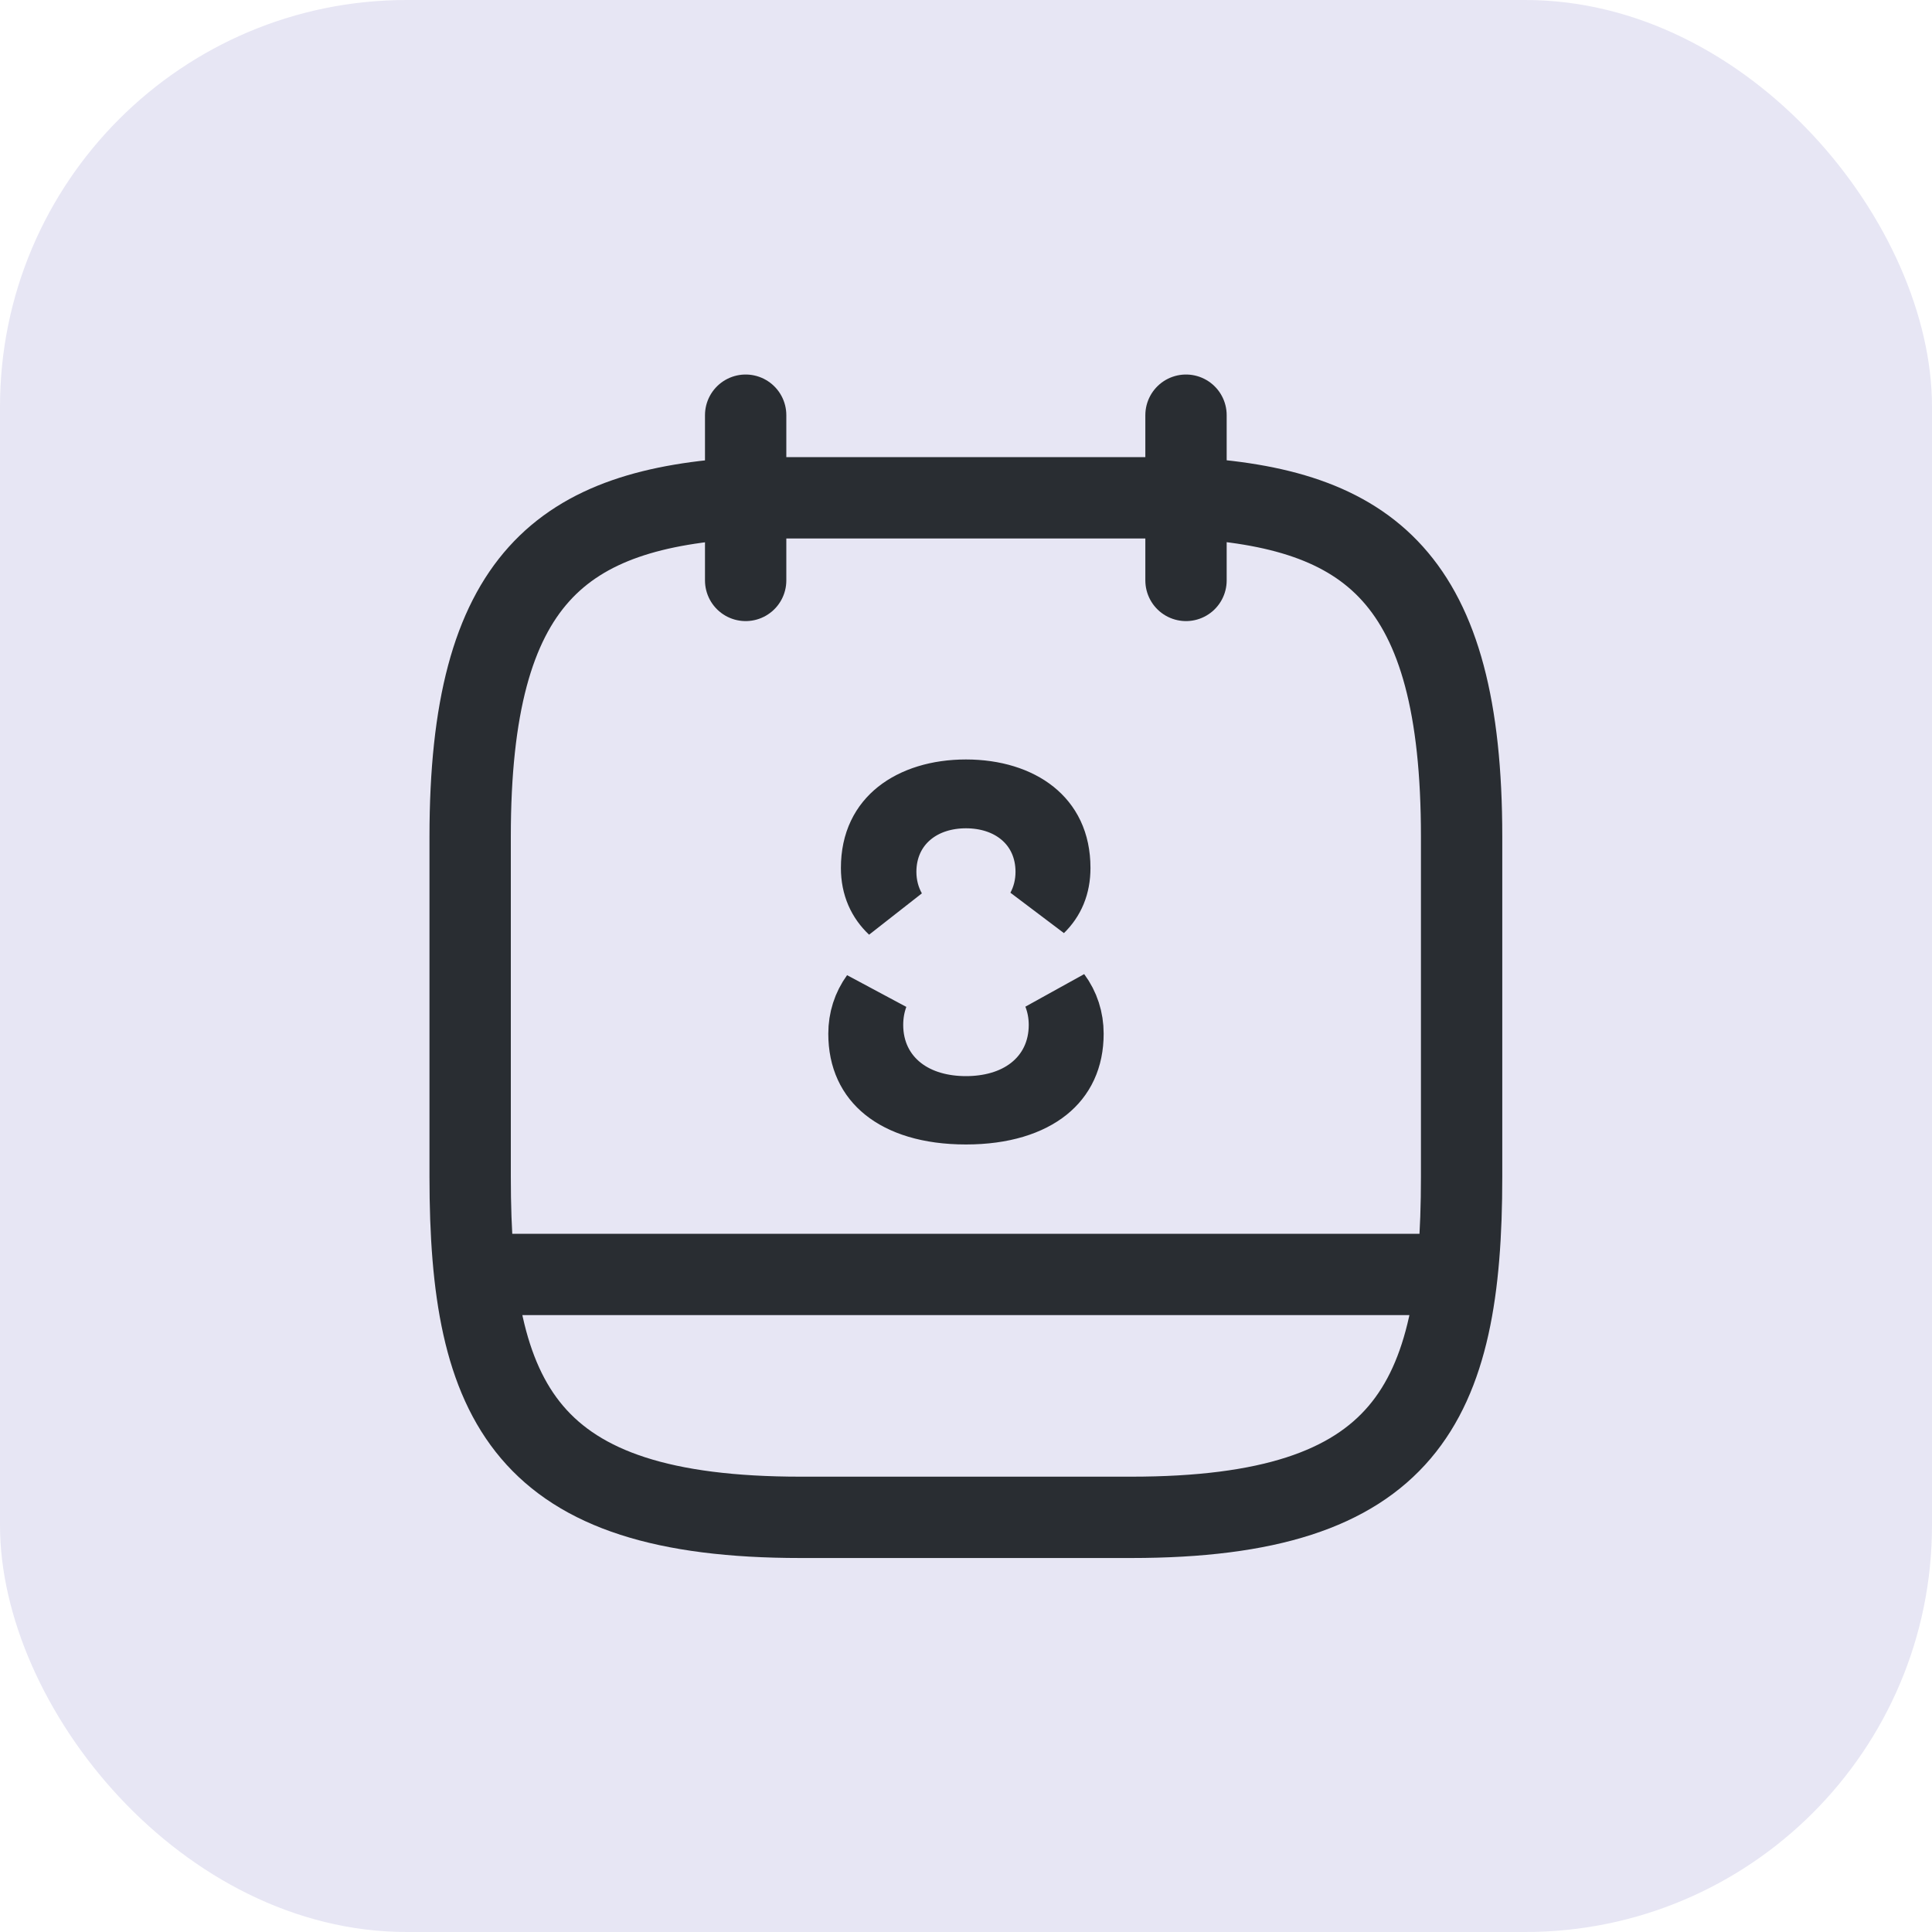
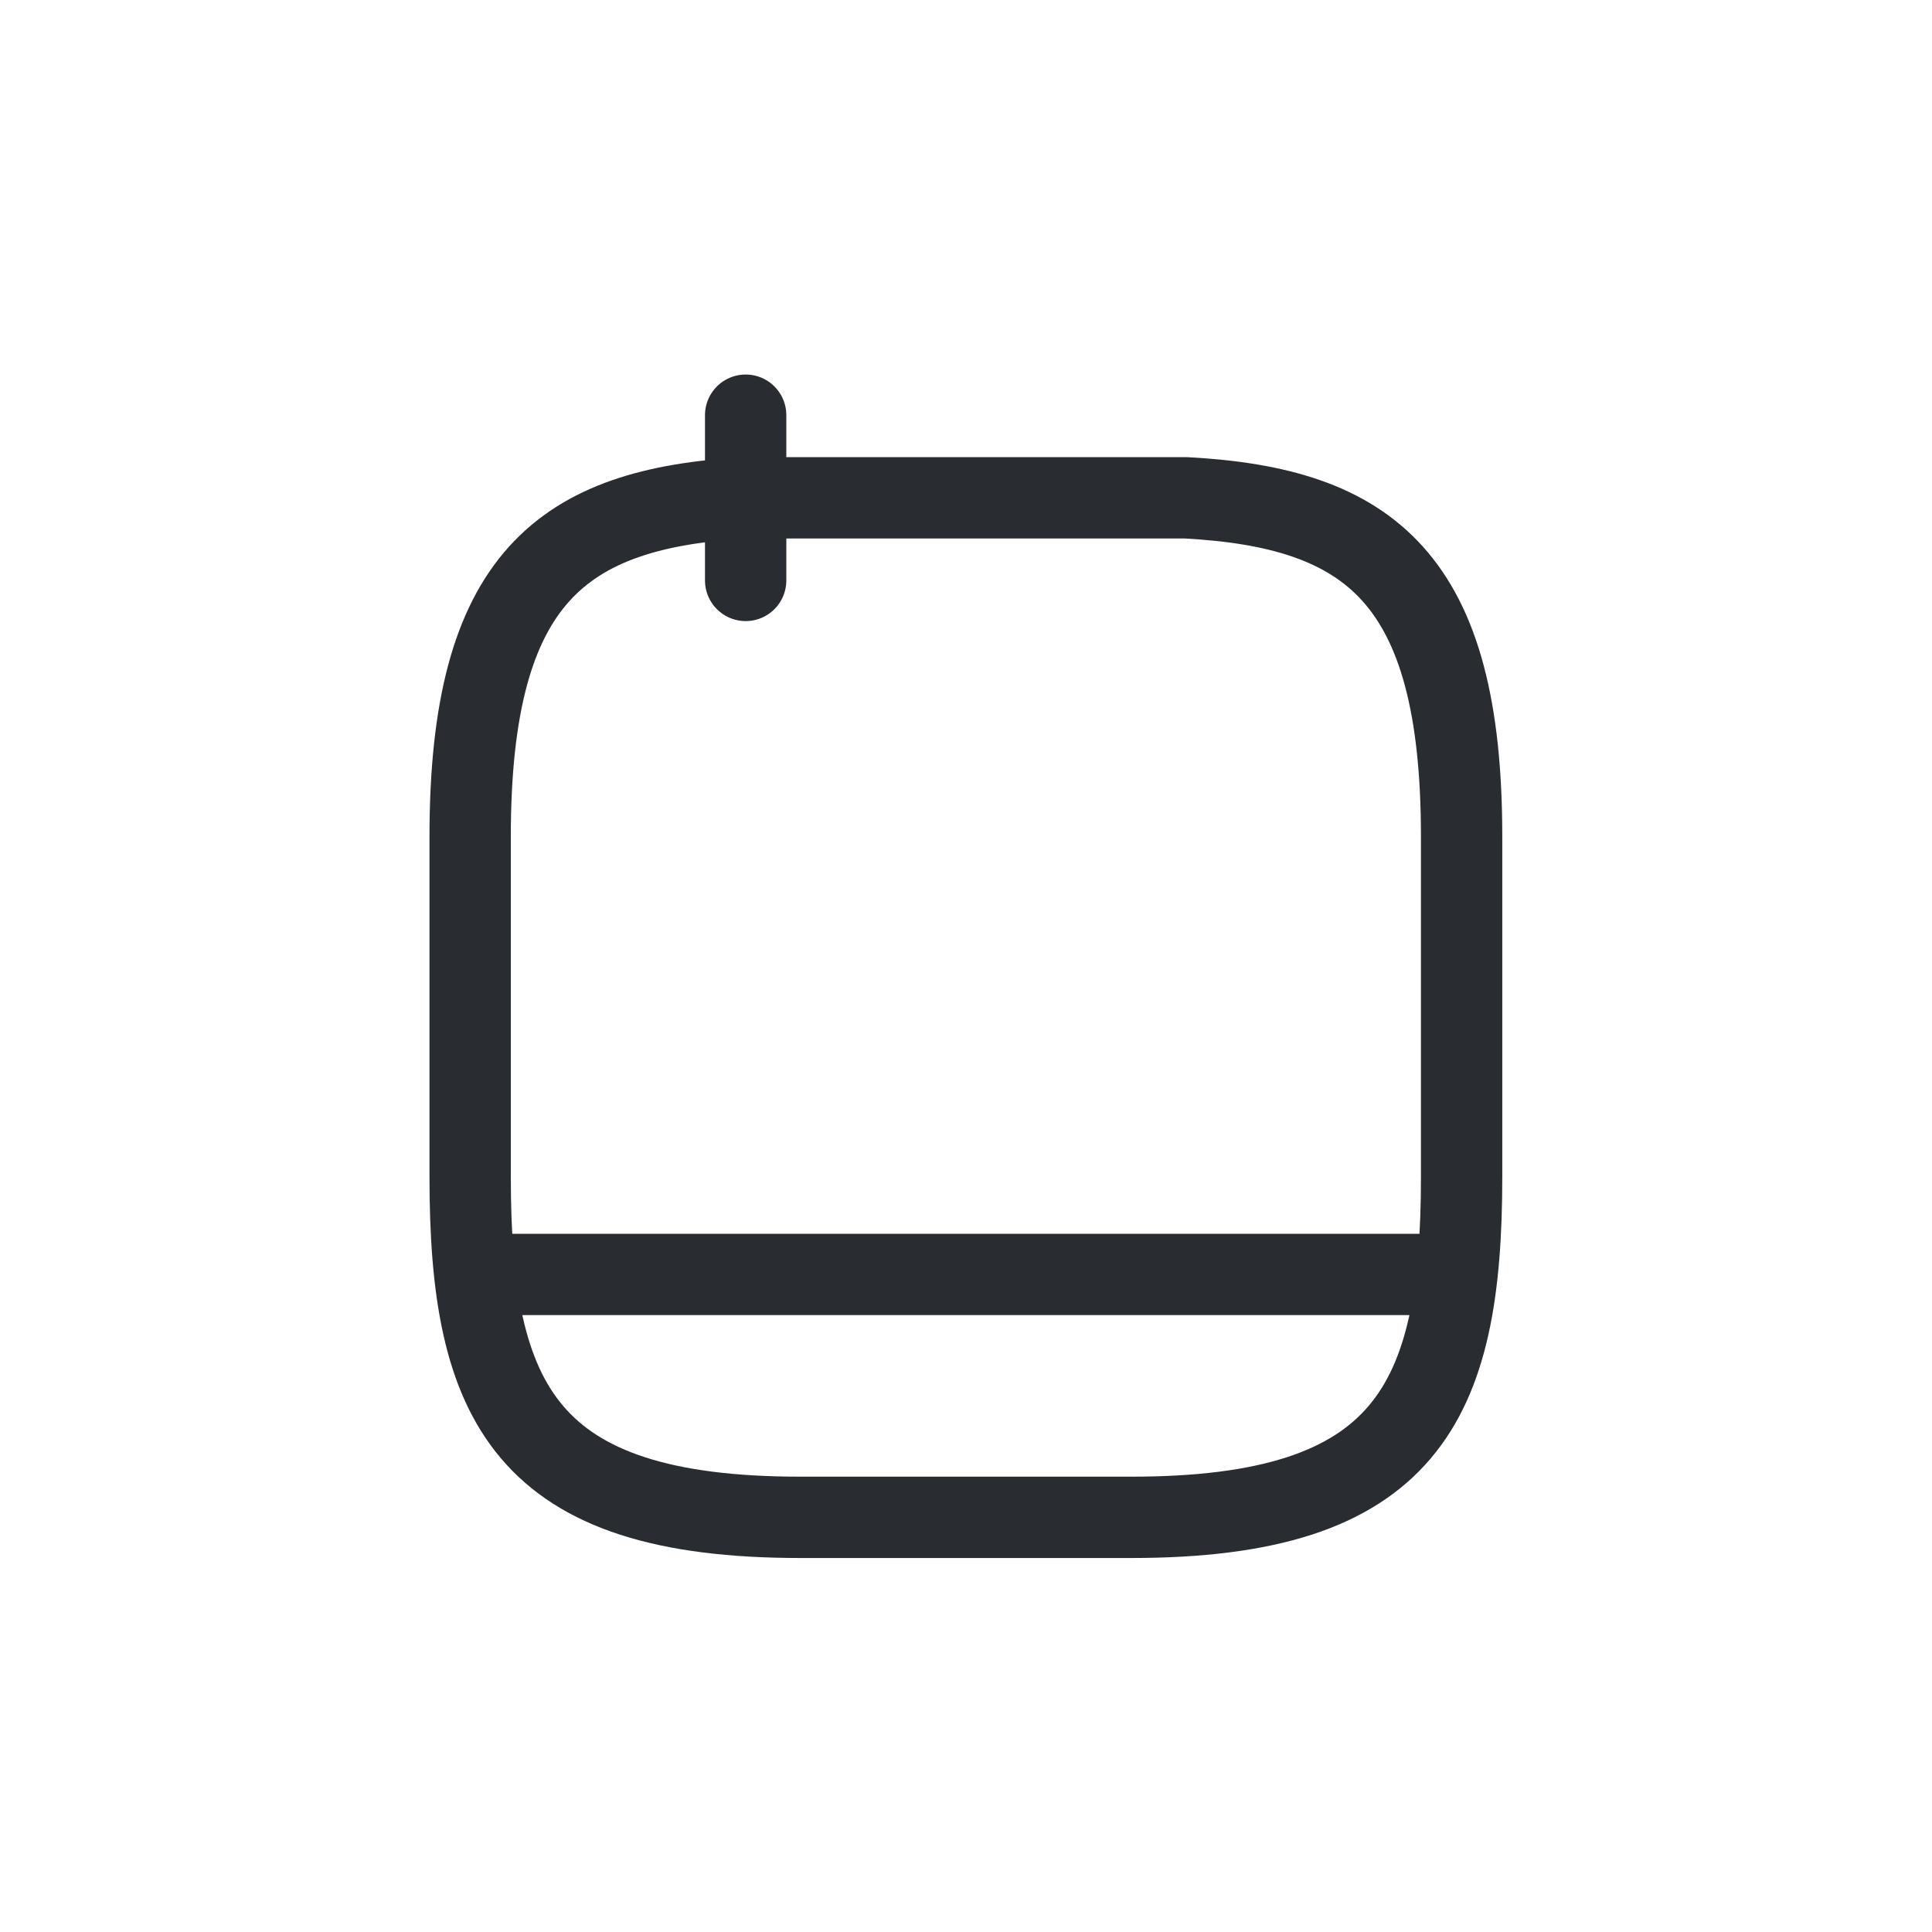
<svg xmlns="http://www.w3.org/2000/svg" width="40" height="40" viewBox="0 0 40 40" fill="none">
-   <rect width="40" height="40" rx="8.421" fill="#E7E6F4" />
  <path d="M15.438 8.596V12.017" stroke="#292D32" stroke-width="1.684" stroke-miterlimit="10" stroke-linecap="round" stroke-linejoin="round" />
-   <path d="M24.555 8.596V12.017" stroke="#292D32" stroke-width="1.684" stroke-miterlimit="10" stroke-linecap="round" stroke-linejoin="round" />
  <path d="M24.559 10.307C28.356 10.512 30.261 11.96 30.261 17.32V24.367C30.261 29.065 29.12 31.415 23.419 31.415H16.576C10.875 31.415 9.734 29.065 9.734 24.367V17.32C9.734 11.96 11.639 10.523 15.436 10.307H24.559Z" stroke="#292D32" stroke-width="1.684" stroke-miterlimit="10" stroke-linecap="round" stroke-linejoin="round" />
  <path d="M29.972 26.386H10.016" stroke="#292D32" stroke-width="1.684" stroke-miterlimit="10" stroke-linecap="round" stroke-linejoin="round" />
-   <path d="M21.883 20.586C22.058 20.822 22.148 21.1 22.148 21.402C22.148 21.911 21.96 22.278 21.644 22.532C21.31 22.8 20.768 22.993 19.999 22.993C19.223 22.993 18.683 22.799 18.352 22.532C18.038 22.279 17.851 21.913 17.851 21.402C17.851 21.107 17.938 20.835 18.107 20.601C18.036 20.791 17.998 20.999 17.998 21.22C17.998 21.77 18.229 22.243 18.637 22.561C19.024 22.862 19.515 22.982 19.999 22.982C20.483 22.982 20.975 22.862 21.362 22.561C21.77 22.243 22.001 21.77 22.001 21.22C22.001 20.993 21.959 20.78 21.883 20.586ZM19.999 16.426C20.581 16.426 21.059 16.584 21.375 16.838C21.672 17.077 21.875 17.434 21.875 17.97C21.875 18.333 21.753 18.605 21.536 18.818C21.66 18.59 21.727 18.329 21.727 18.05C21.727 17.572 21.538 17.145 21.188 16.85C20.85 16.565 20.42 16.447 19.999 16.447C19.578 16.447 19.149 16.565 18.811 16.85C18.461 17.145 18.271 17.572 18.271 18.05C18.271 18.338 18.343 18.607 18.475 18.841C18.249 18.628 18.112 18.344 18.112 17.97C18.112 17.437 18.316 17.08 18.616 16.84C18.936 16.585 19.417 16.426 19.999 16.426Z" fill="#FF314A" stroke="#292D32" stroke-width="1.404" />
</svg>